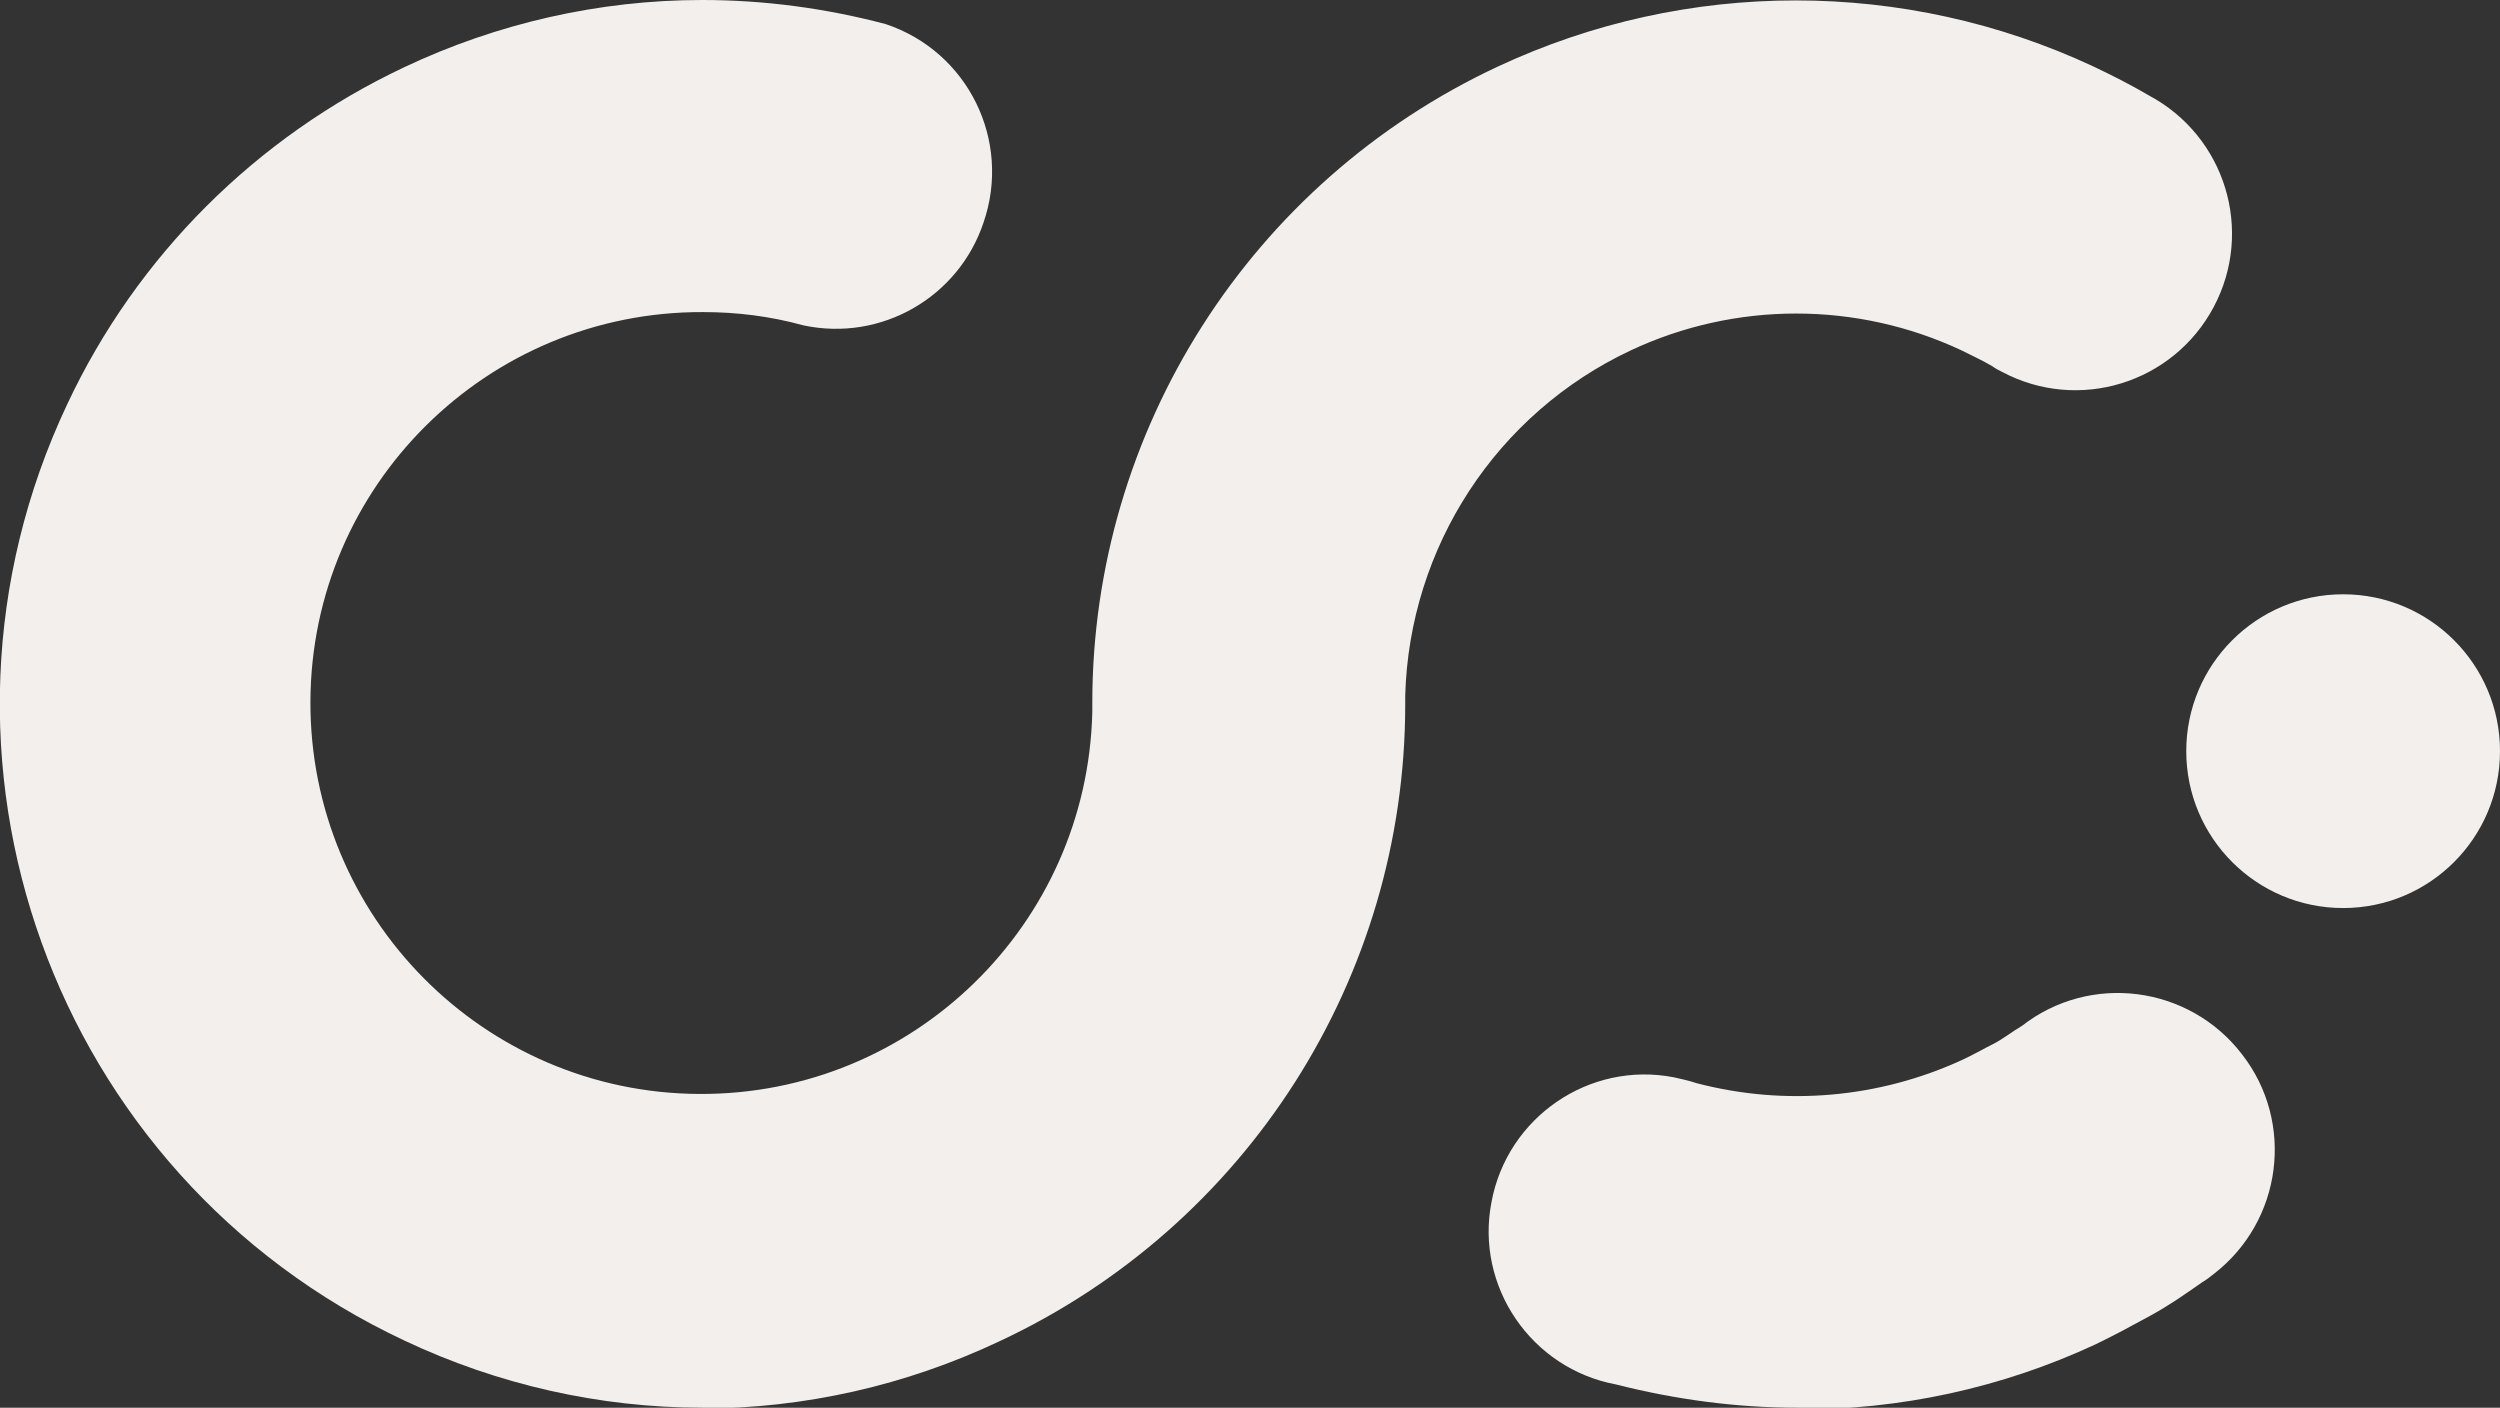
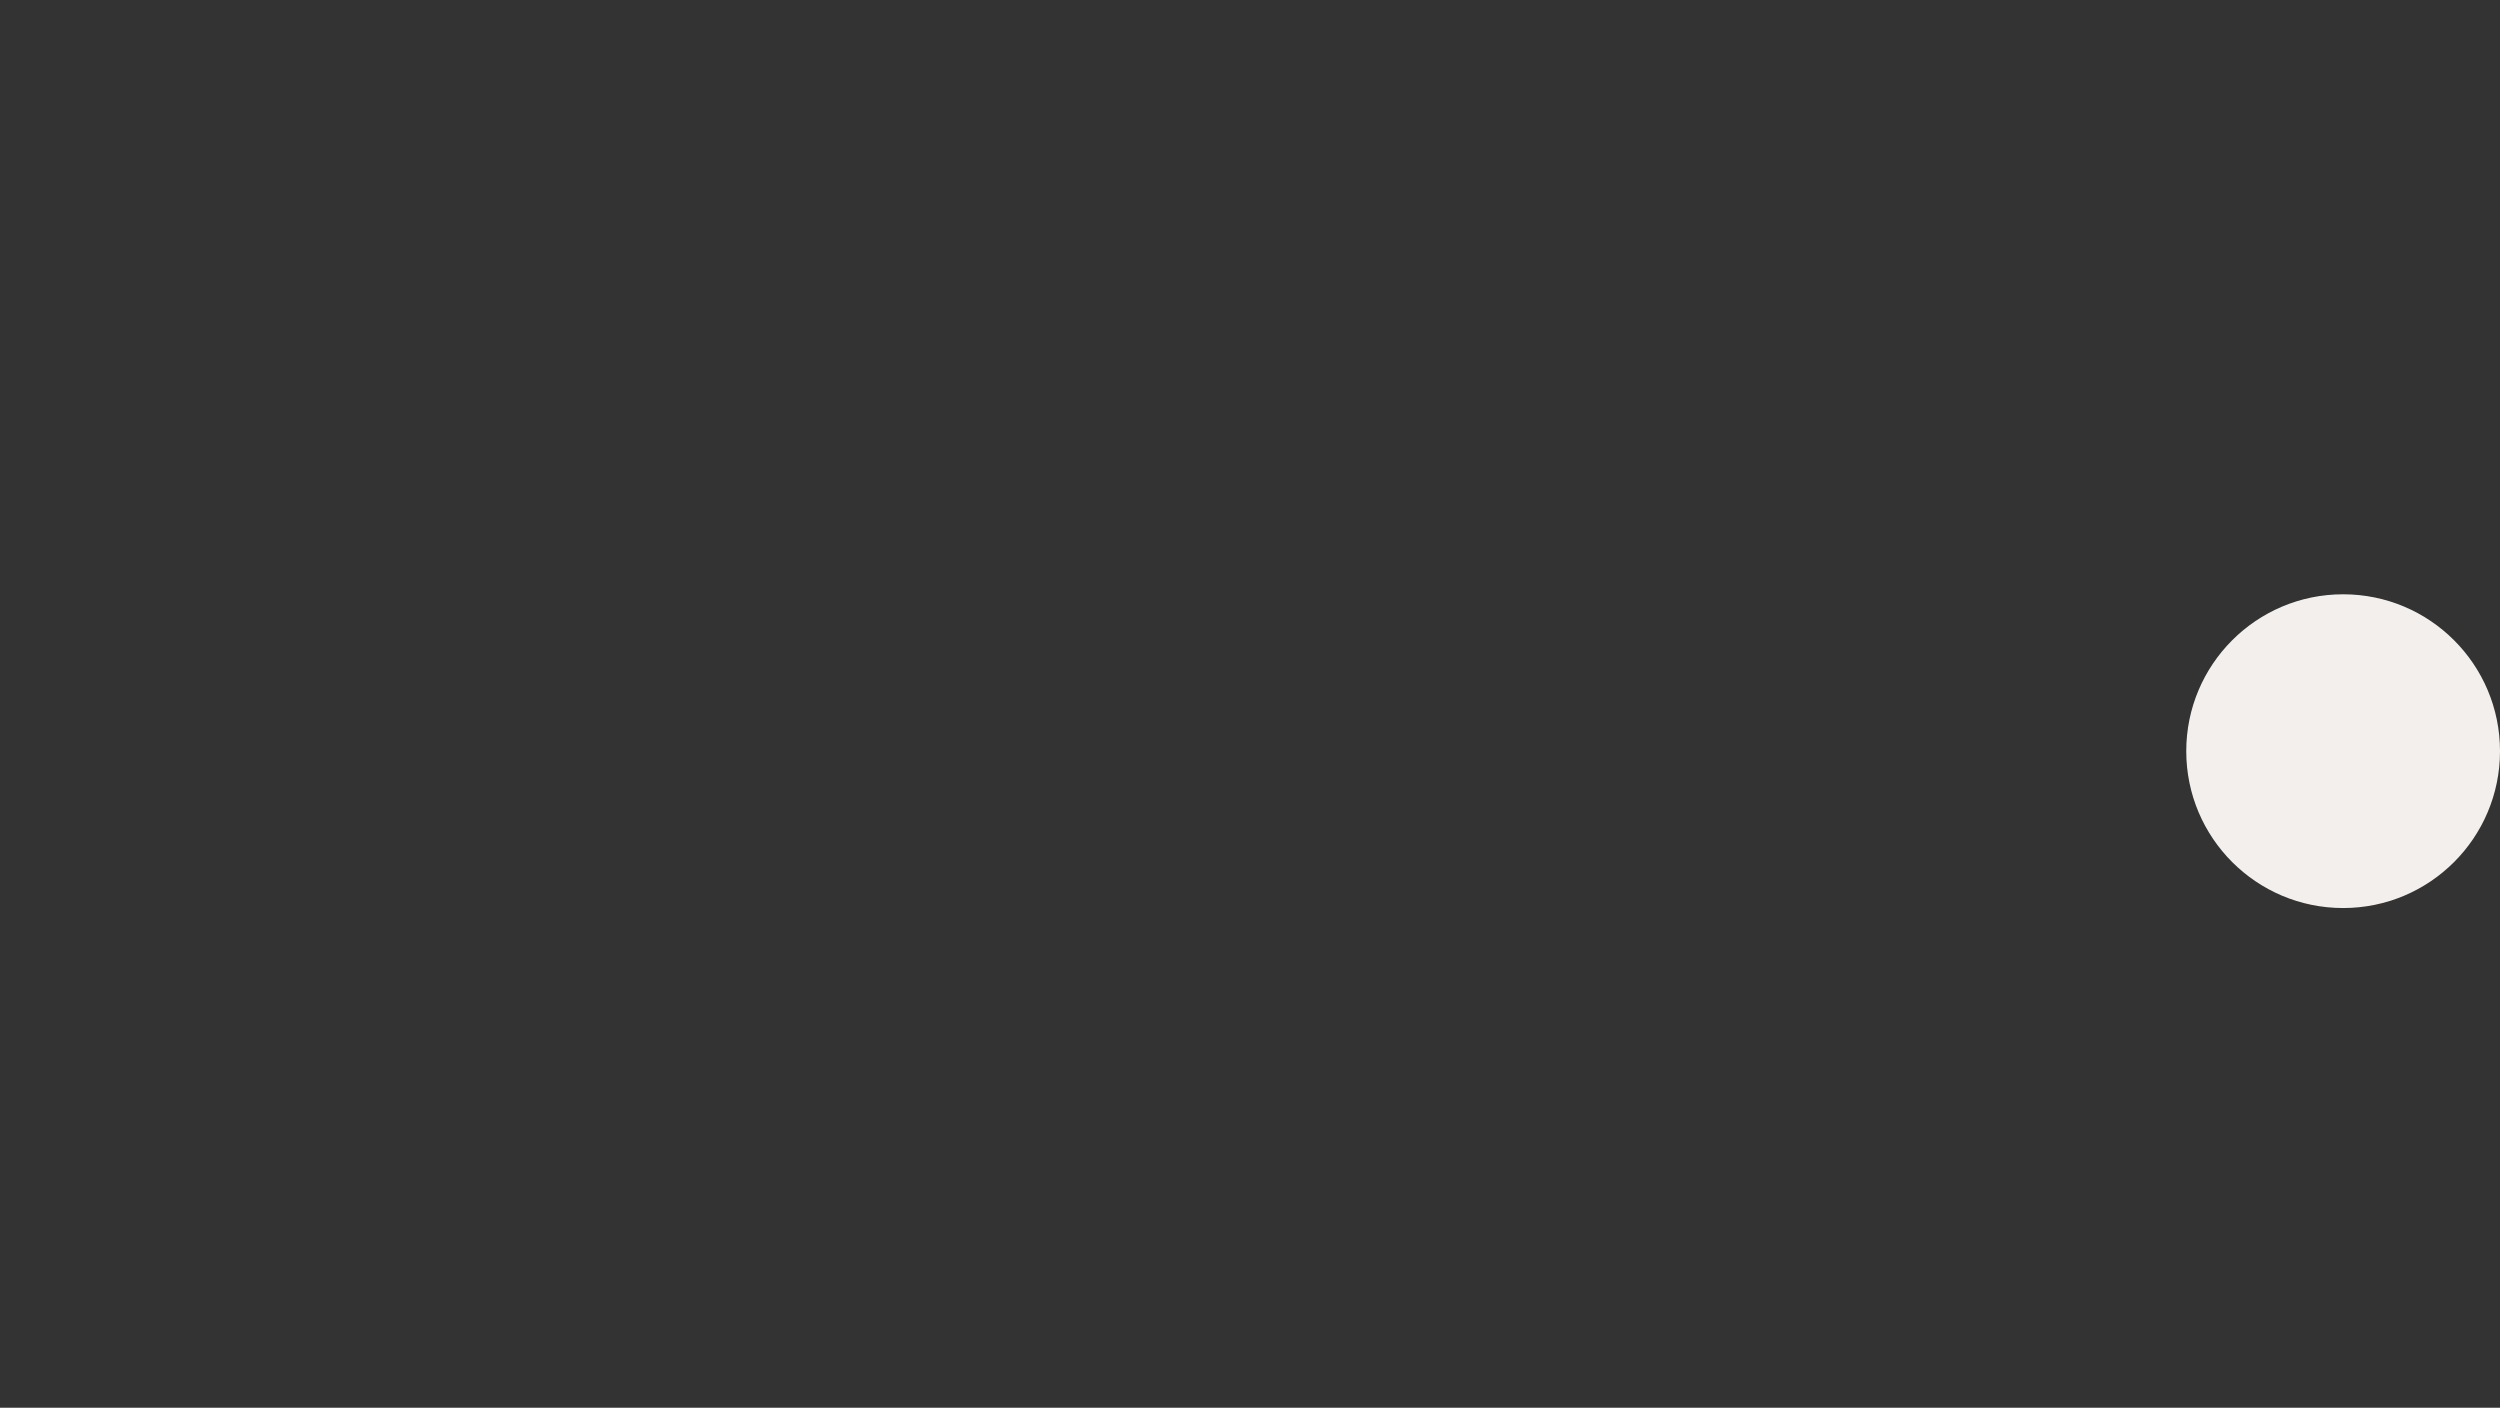
<svg xmlns="http://www.w3.org/2000/svg" id="Layer_2" viewBox="0 0 30.12 16.96">
  <rect x="0" y="0" width="30.12" height="16.96" fill="#333333" stroke="none" />
  <defs>
    <style>.cls-1{fill:#f2efed;stroke-width:0px;}</style>
  </defs>
  <g id="Layer_1-2">
    <g id="Layer_1-2">
-       <path class="cls-1" d="M8.46,16.96c-1.24,0-2.47-.28-3.59-.81C.63,14.16-1.19,9.11.81,4.87,1.65,3.08,3.09,1.65,4.87.81,5.99.28,7.22,0,8.46,0c.75,0,1.49.1,2.21.29.99.33,1.52,1.4,1.18,2.39-.3.9-1.23,1.44-2.17,1.24-.4-.11-.8-.16-1.21-.16-2.6-.01-4.72,2.09-4.73,4.69-.01,2.6,2.09,4.72,4.69,4.73,2.57.01,4.67-2.04,4.73-4.6v-.11c0-3.29,1.91-6.28,4.89-7.67,2.27-1.06,4.9-1.06,7.17,0,.23.11.45.22.67.35.92.49,1.27,1.63.78,2.55-.49.92-1.63,1.27-2.55.78-.04-.02-.08-.04-.12-.07-.12-.07-.25-.13-.37-.19-1.26-.59-2.72-.59-3.98,0-1.62.76-2.67,2.37-2.72,4.16v.11c0,3.29-1.91,6.28-4.89,7.67-1.12.53-2.35.81-3.59.81Z" />
-       <path class="cls-1" d="M21.65,16.96c-.74,0-1.47-.1-2.18-.28-1.02-.19-1.7-1.18-1.5-2.2.19-1.02,1.18-1.7,2.2-1.5.09.02.18.04.27.07,1.07.28,2.2.18,3.2-.28.13-.06.25-.13.37-.19s.23-.15.35-.22c.82-.64,2.01-.49,2.65.34.64.82.49,2.01-.34,2.65-.05.04-.09.07-.14.1-.2.14-.4.28-.62.4s-.44.24-.67.35c-1.12.52-2.35.79-3.59.78Z" />
      <circle class="cls-1" cx="28.23" cy="9.05" r="1.89" />
    </g>
  </g>
</svg>